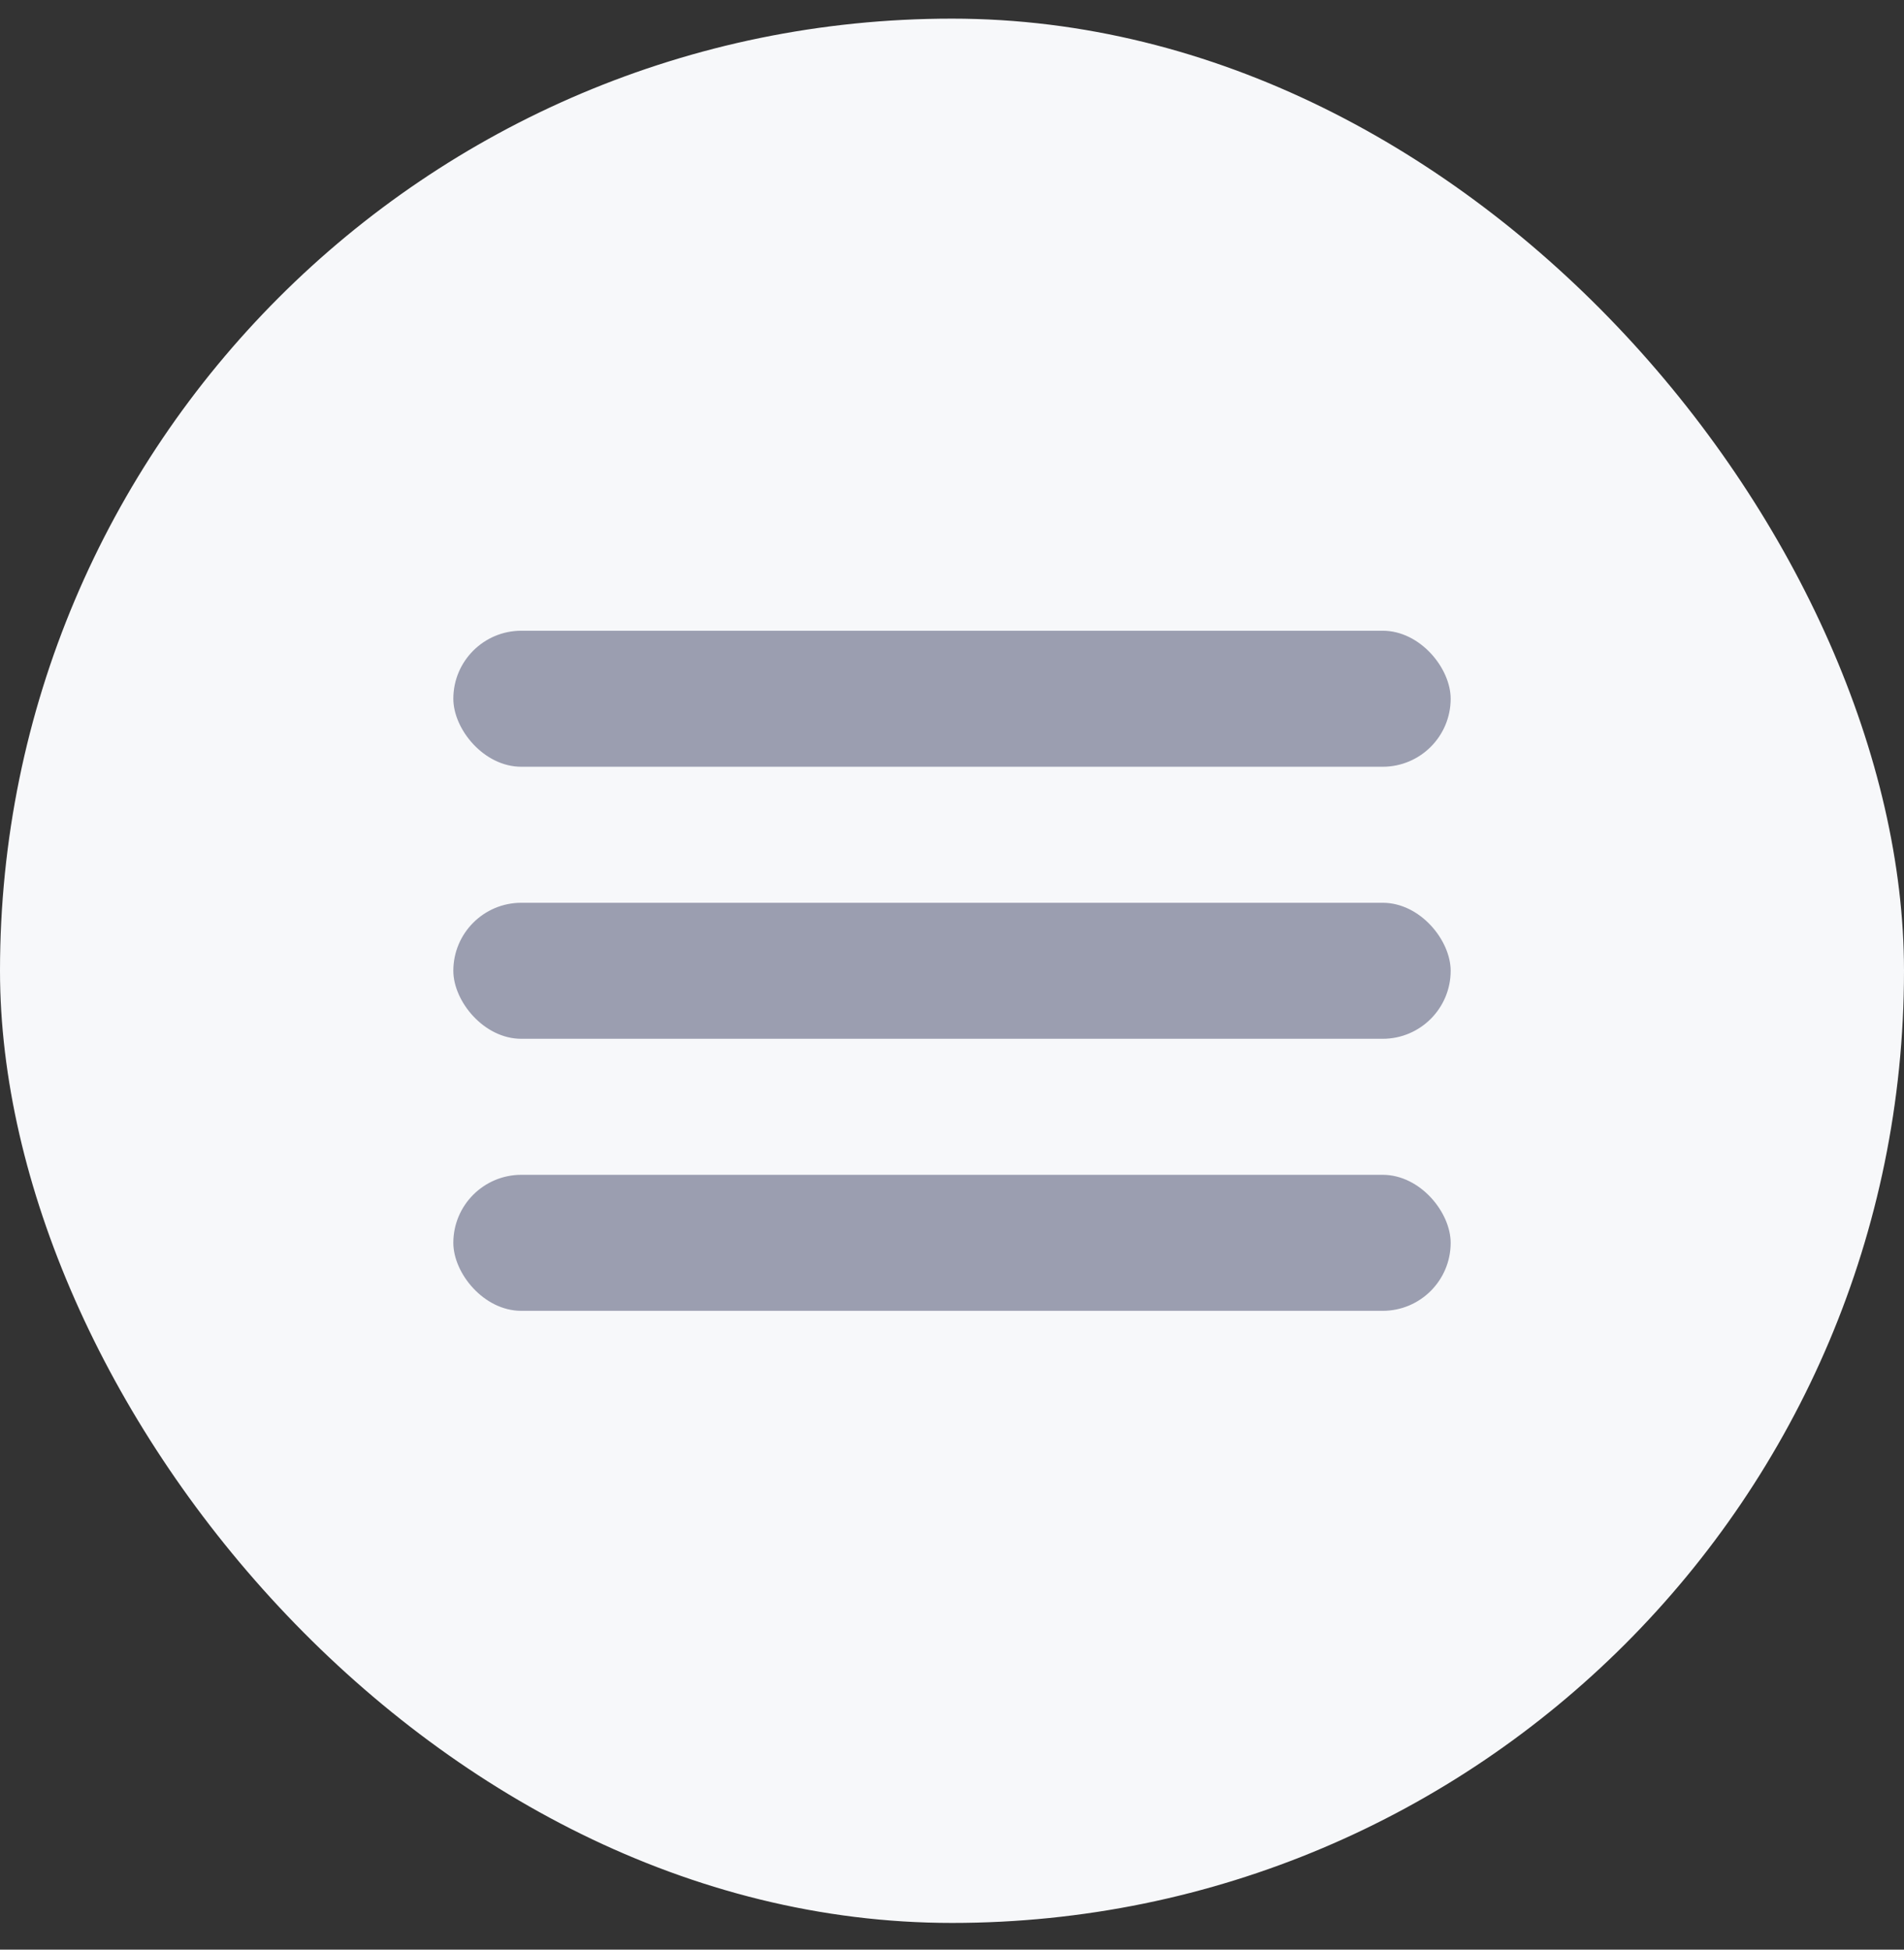
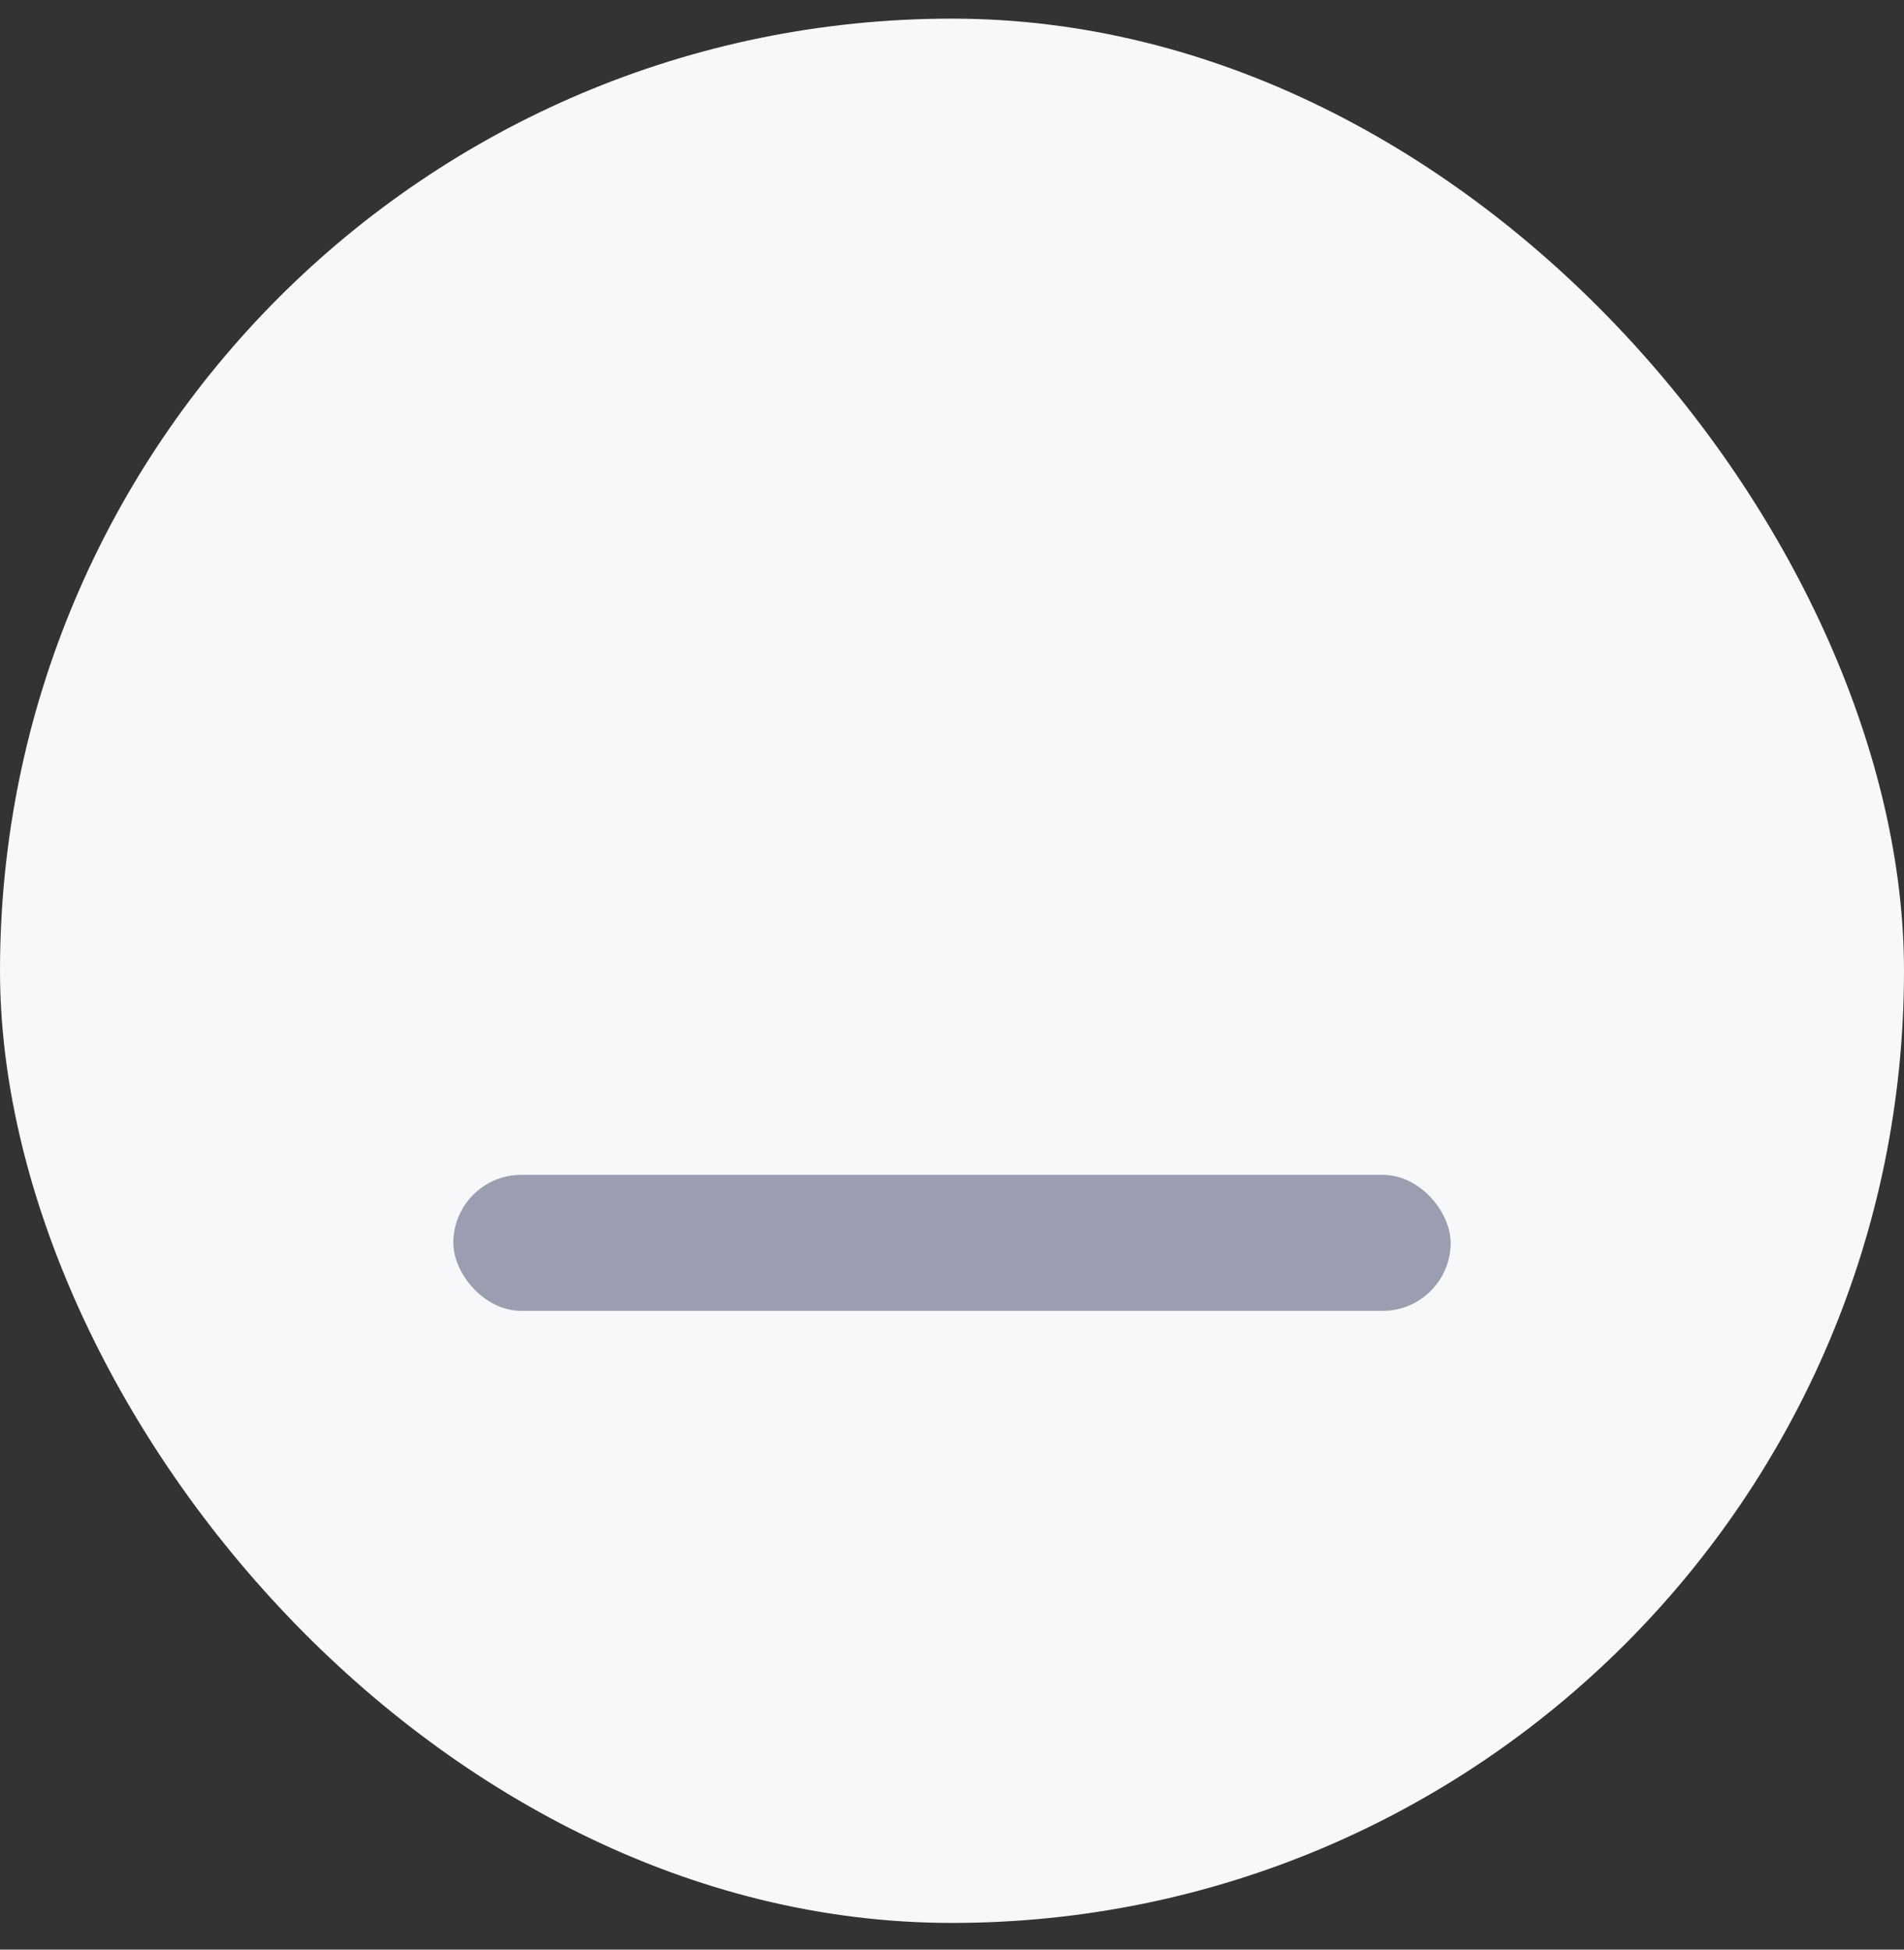
<svg xmlns="http://www.w3.org/2000/svg" width="42" height="43" viewBox="0 0 42 43" fill="none">
  <rect x="0" y="0" width="42" height="43" fill="#333333" stroke="none" />
  <rect y="0.411" width="42" height="42" rx="21" fill="#F7F8FA" />
-   <rect x="10" y="13.911" width="22" height="3" rx="1.5" fill="#9B9EB0" />
-   <rect x="10" y="19.911" width="22" height="3" rx="1.5" fill="#9B9EB0" />
  <rect x="10" y="25.911" width="22" height="3" rx="1.5" fill="#9B9EB0" />
</svg>